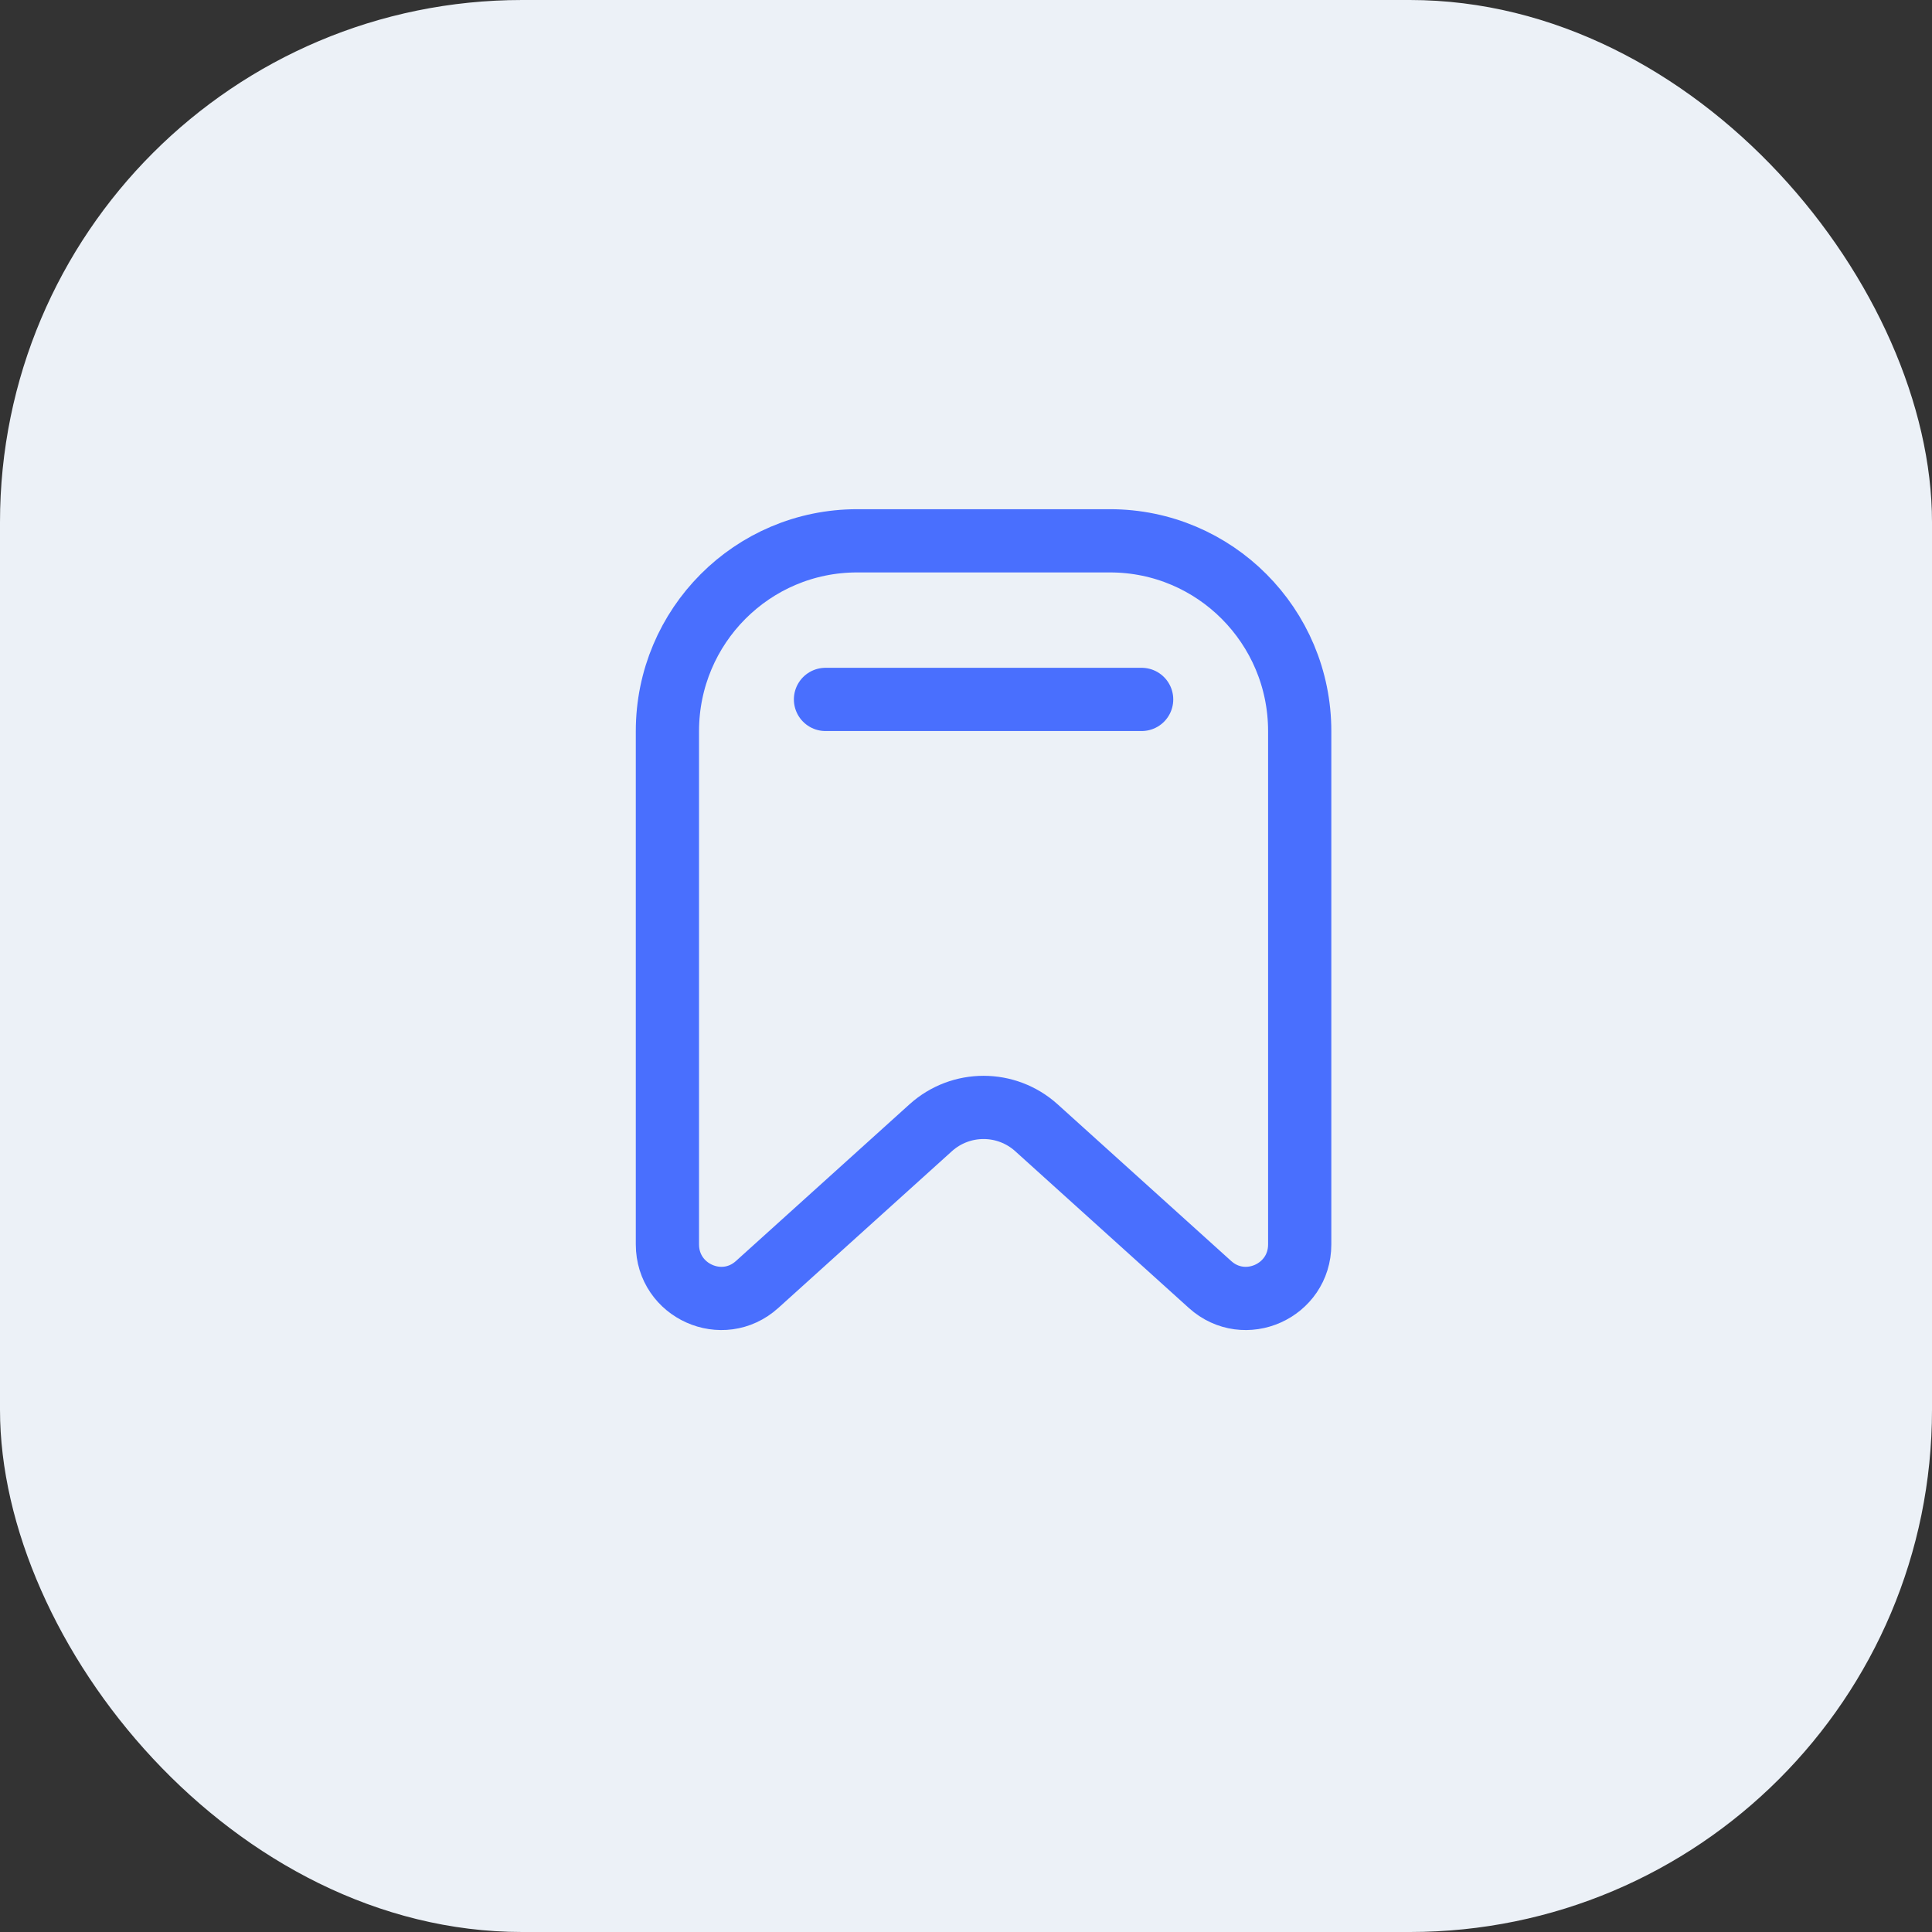
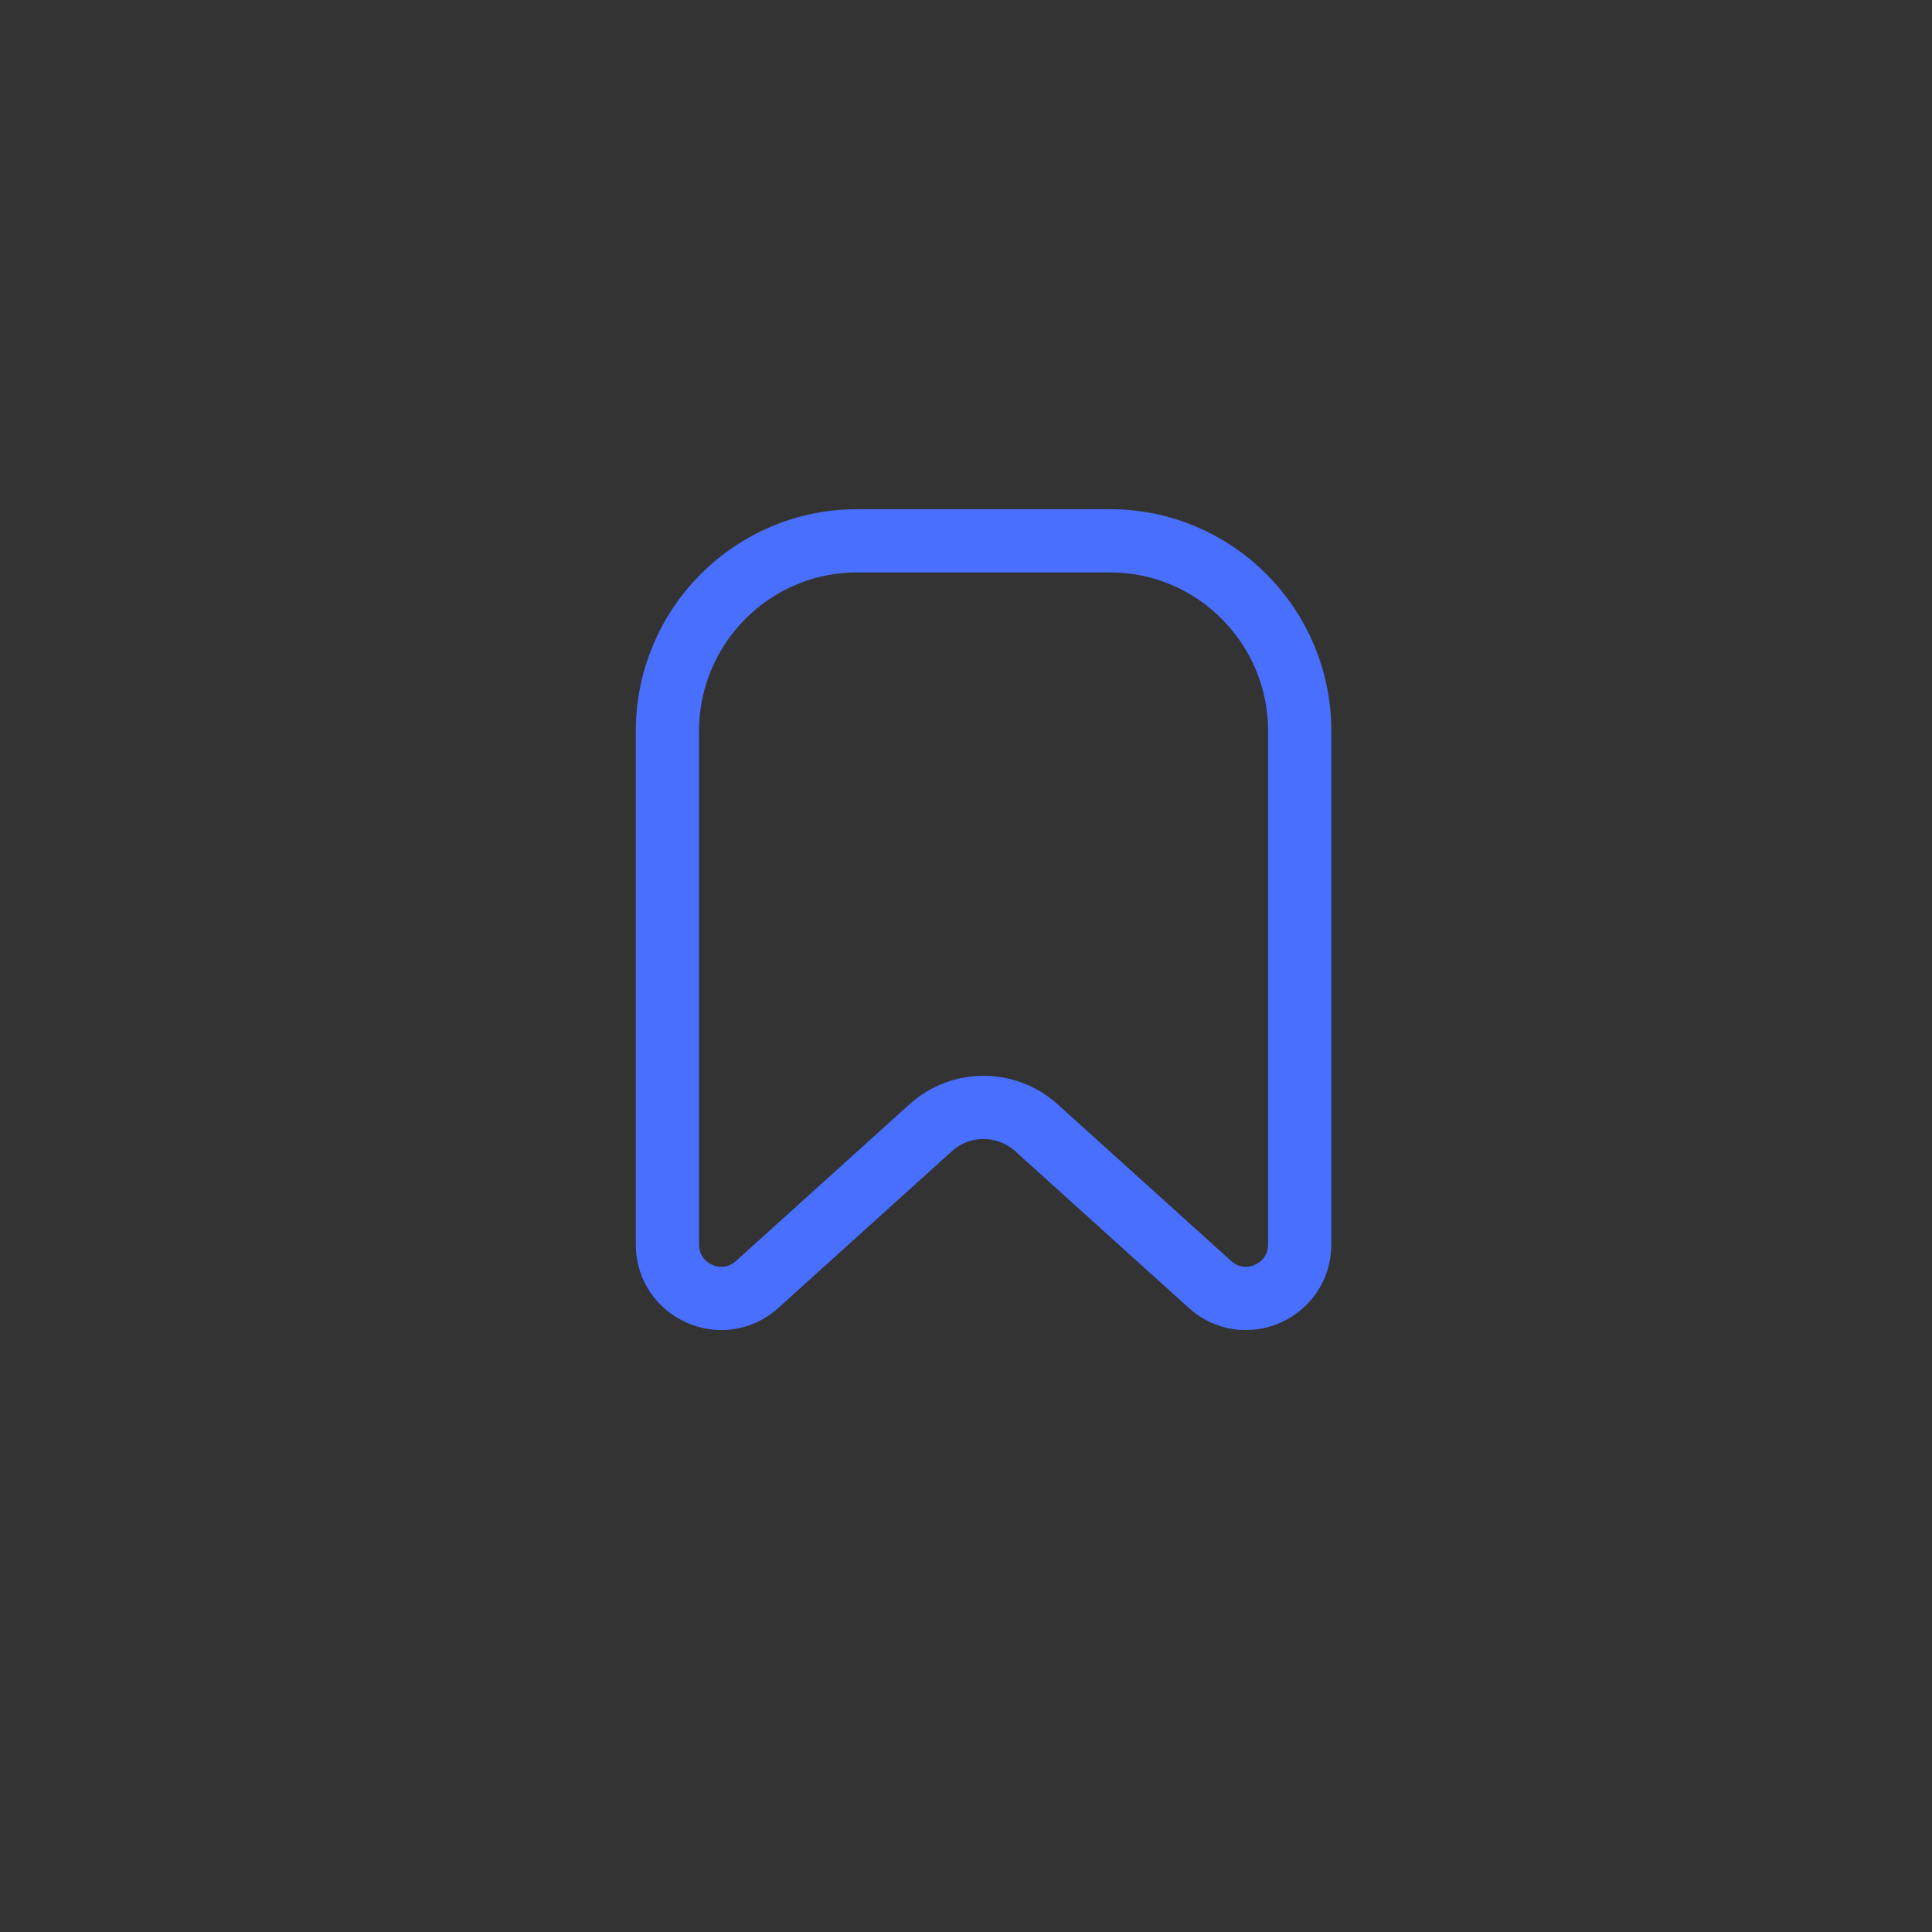
<svg xmlns="http://www.w3.org/2000/svg" width="55" height="55" viewBox="0 0 55 55" fill="none">
  <rect x="0" y="0" width="55" height="55" fill="#333333" stroke="none" />
-   <rect width="55" height="55" rx="14.865" fill="#ECF1F7" />
-   <path d="M23.5 19.911H32.5M19 35.426C19 36.755 20.569 37.456 21.553 36.567L26.495 32.105C27.351 31.333 28.649 31.333 29.505 32.105L34.447 36.567C35.431 37.456 37 36.755 37 35.426V20.814C37 17.822 34.582 15.396 31.6 15.396H24.4C21.418 15.396 19 17.822 19 20.814V35.426Z" stroke="#496FFE" stroke-width="1.8" stroke-linecap="round" />
+   <path d="M23.5 19.911M19 35.426C19 36.755 20.569 37.456 21.553 36.567L26.495 32.105C27.351 31.333 28.649 31.333 29.505 32.105L34.447 36.567C35.431 37.456 37 36.755 37 35.426V20.814C37 17.822 34.582 15.396 31.6 15.396H24.4C21.418 15.396 19 17.822 19 20.814V35.426Z" stroke="#496FFE" stroke-width="1.8" stroke-linecap="round" />
</svg>